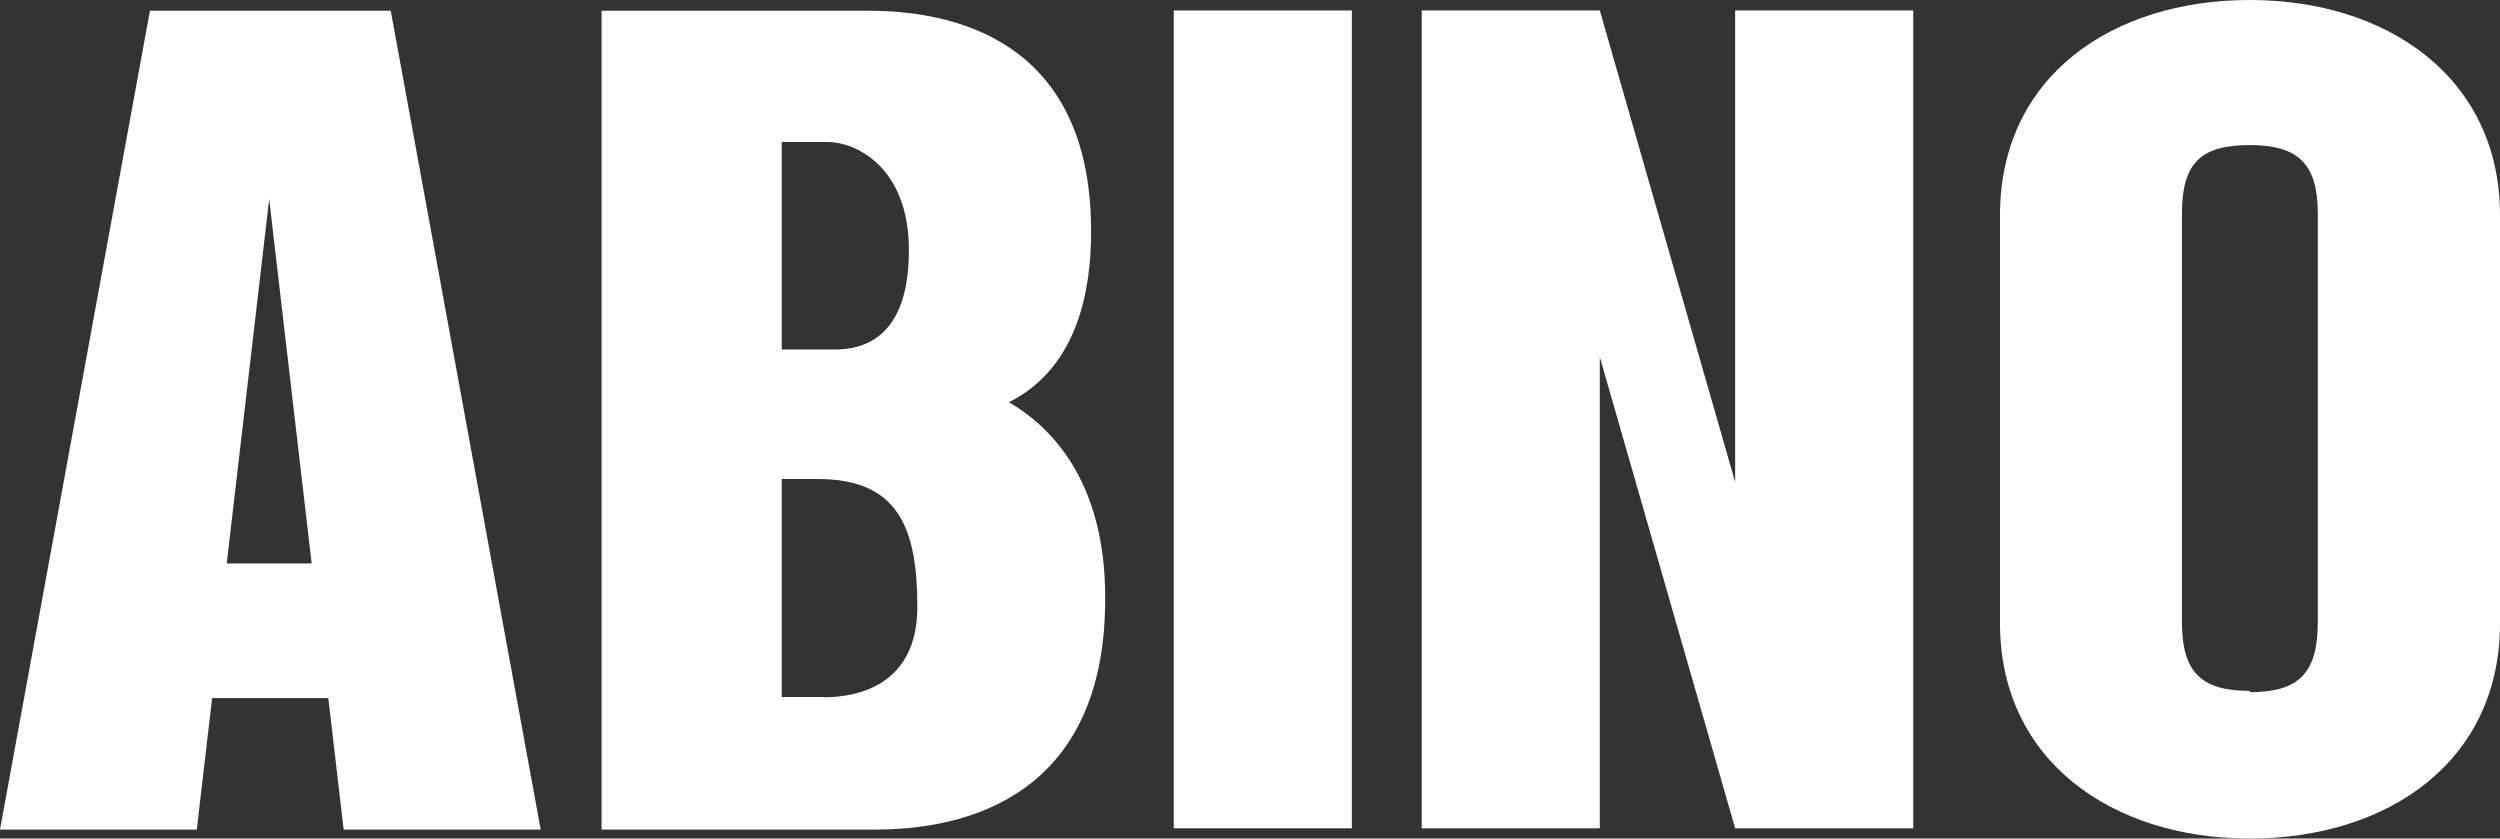
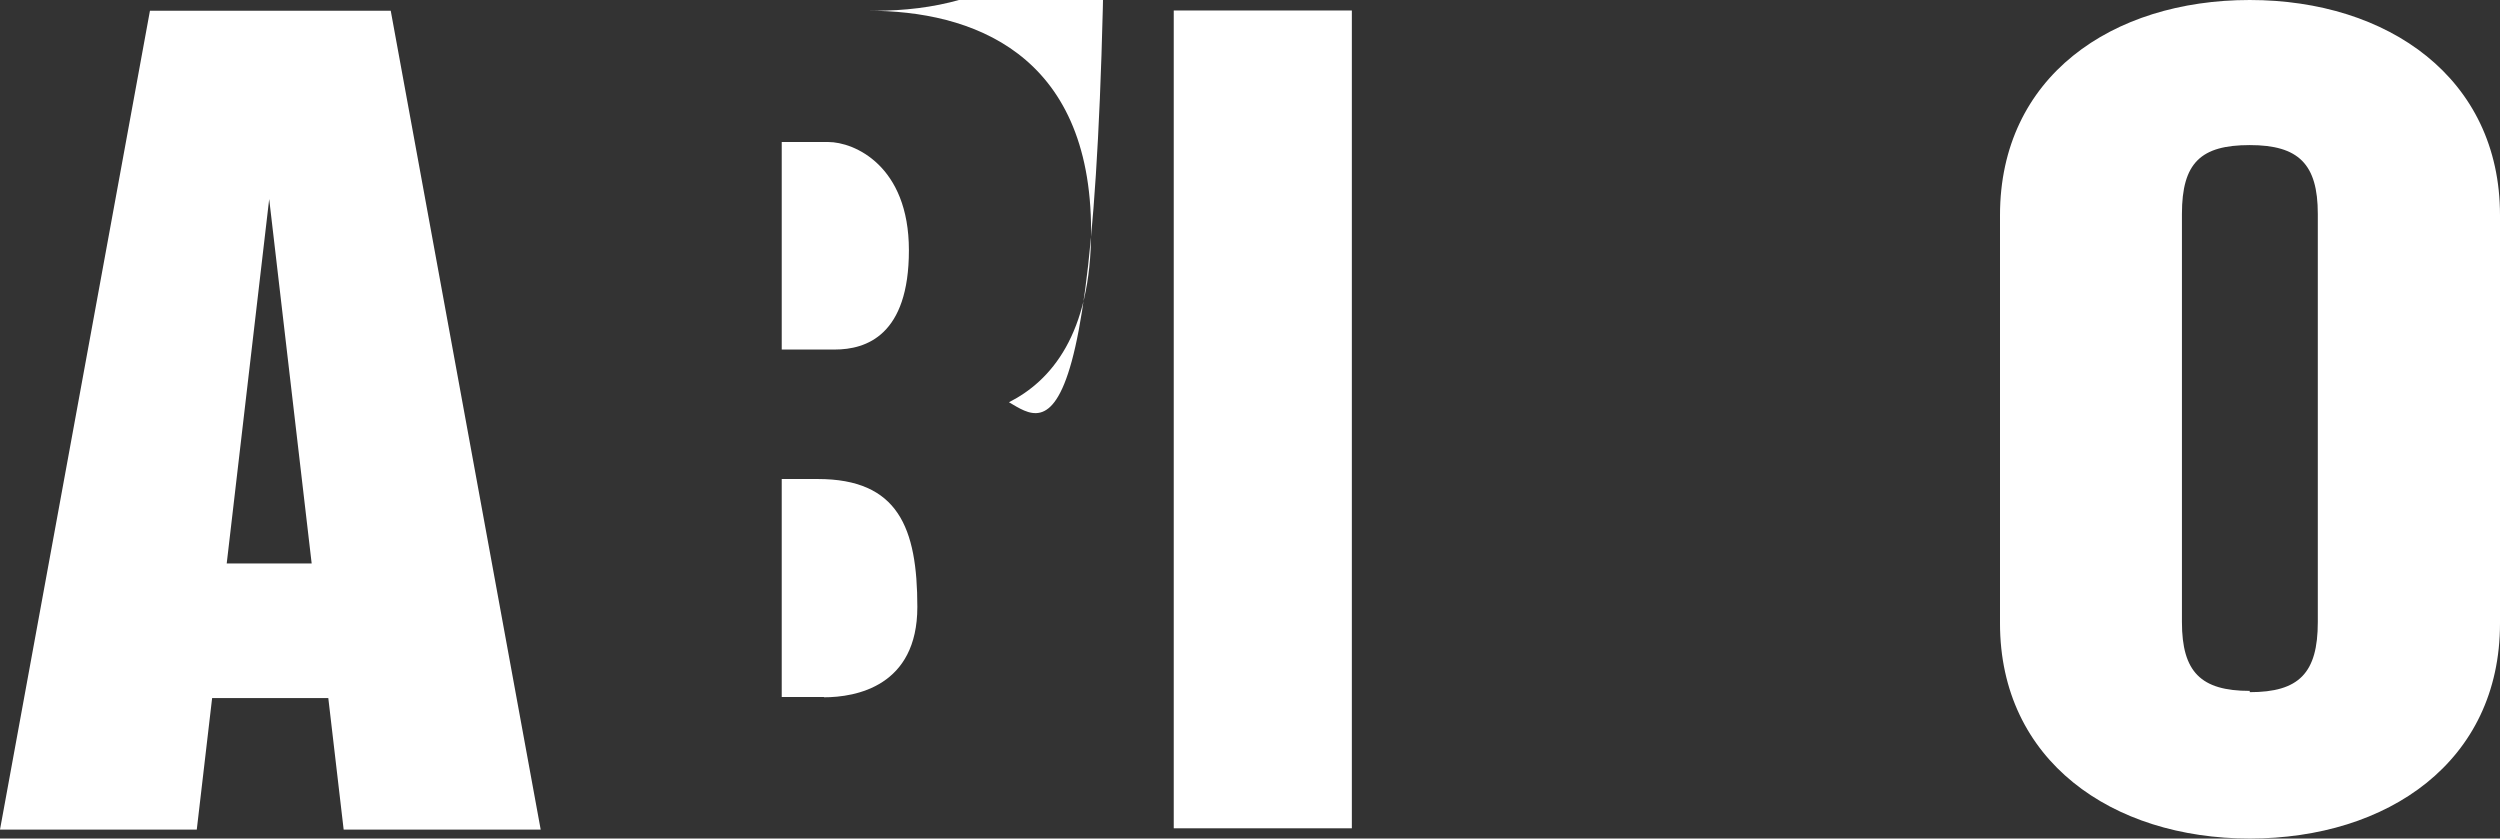
<svg xmlns="http://www.w3.org/2000/svg" id="レイヤー_1" data-name="レイヤー 1" viewBox="0 0 97.7 32.77">
  <rect x="0" y="0" width="97.7" height="32.77" fill="#333333" stroke="none" />
  <defs>
    <style>.cls-1{fill:#fff;}</style>
  </defs>
  <title>logoF</title>
  <path class="cls-1" d="M-214.2,1484.17l-5.86,32h7.69l.6-5.14h4.54l.6,5.14h7.7l-5.86-32Zm3,21.6,1.66-14.24,1.66,14.24Z" transform="translate(220.06 -1483.75)" />
-   <path class="cls-1" d="M-180.63,1499.47c1.64-.83,3.21-2.65,3.21-6.69,0-7-4.72-8.61-8.7-8.61h-10.43v32h10.68c4.56,0,9-2.07,9-9C-176.84,1502.42-179.13,1500.34-180.63,1499.47Zm-7.06-10.17c1,0,3.15.91,3.15,4.23s-1.66,3.88-2.9,3.88h-2.07v-8.11Zm-.17,21.69h-1.65v-8.52h1.41c3.14,0,3.89,1.9,3.89,5S-186.61,1511-187.86,1511Z" transform="translate(220.06 -1483.75)" />
+   <path class="cls-1" d="M-180.63,1499.47c1.64-.83,3.21-2.65,3.21-6.69,0-7-4.72-8.61-8.7-8.61h-10.43h10.68c4.56,0,9-2.07,9-9C-176.84,1502.42-179.13,1500.34-180.63,1499.47Zm-7.06-10.17c1,0,3.15.91,3.15,4.23s-1.66,3.88-2.9,3.88h-2.07v-8.11Zm-.17,21.69h-1.65v-8.52h1.41c3.14,0,3.89,1.9,3.89,5S-186.61,1511-187.86,1511Z" transform="translate(220.06 -1483.75)" />
  <rect class="cls-1" x="45.87" y="0.41" width="6.96" height="31.96" />
-   <polygon class="cls-1" points="67.81 18.84 62.52 0.41 55.56 0.41 55.56 32.37 62.52 32.37 62.52 13.95 67.81 32.37 74.77 32.37 74.77 0.41 67.81 0.41 67.81 18.84" />
  <path class="cls-1" d="M-132.14,1483.75c-5.39,0-9.76,3-9.76,8.41v15.95c0,5.36,4.37,8.41,9.76,8.41s9.78-3,9.78-8.41v-15.95C-122.36,1486.8-126.74,1483.75-132.14,1483.75Zm0,27c-1.91,0-2.65-.74-2.65-2.69v-15.95c0-2,.74-2.69,2.65-2.69s2.66.74,2.66,2.69v15.95C-129.48,1510.06-130.22,1510.8-132.14,1510.8Z" transform="translate(220.06 -1483.75)" />
</svg>